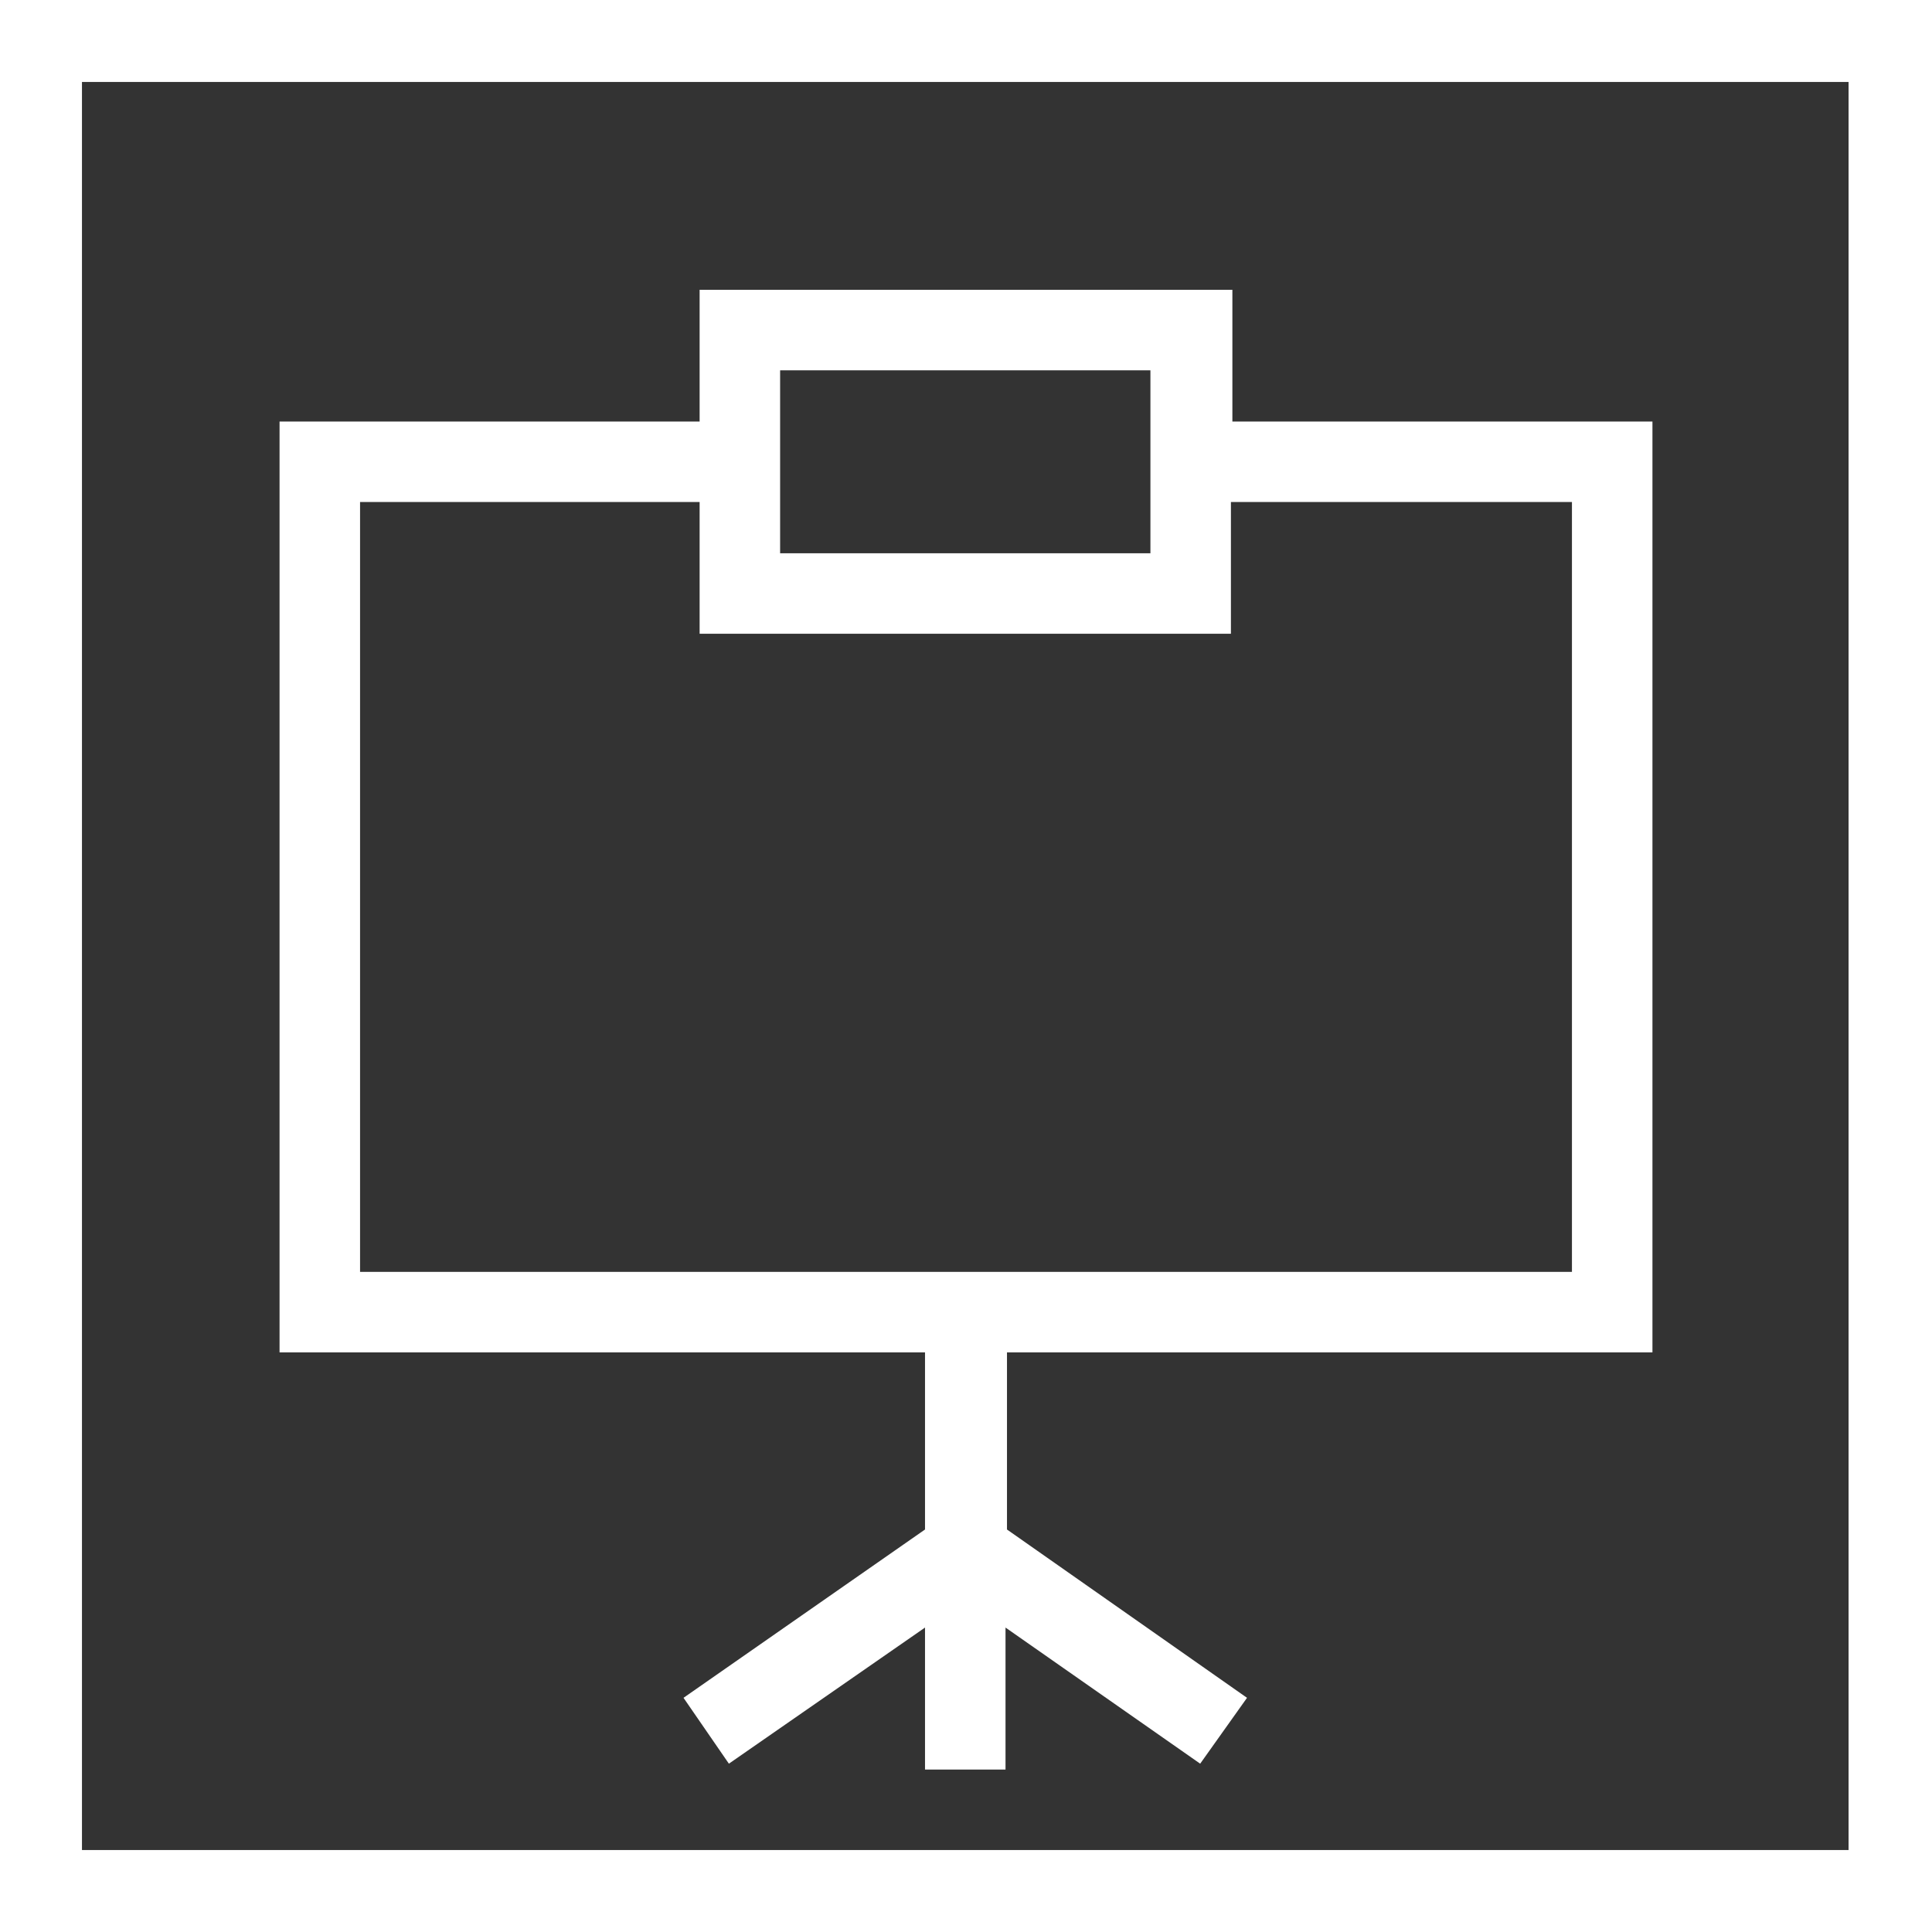
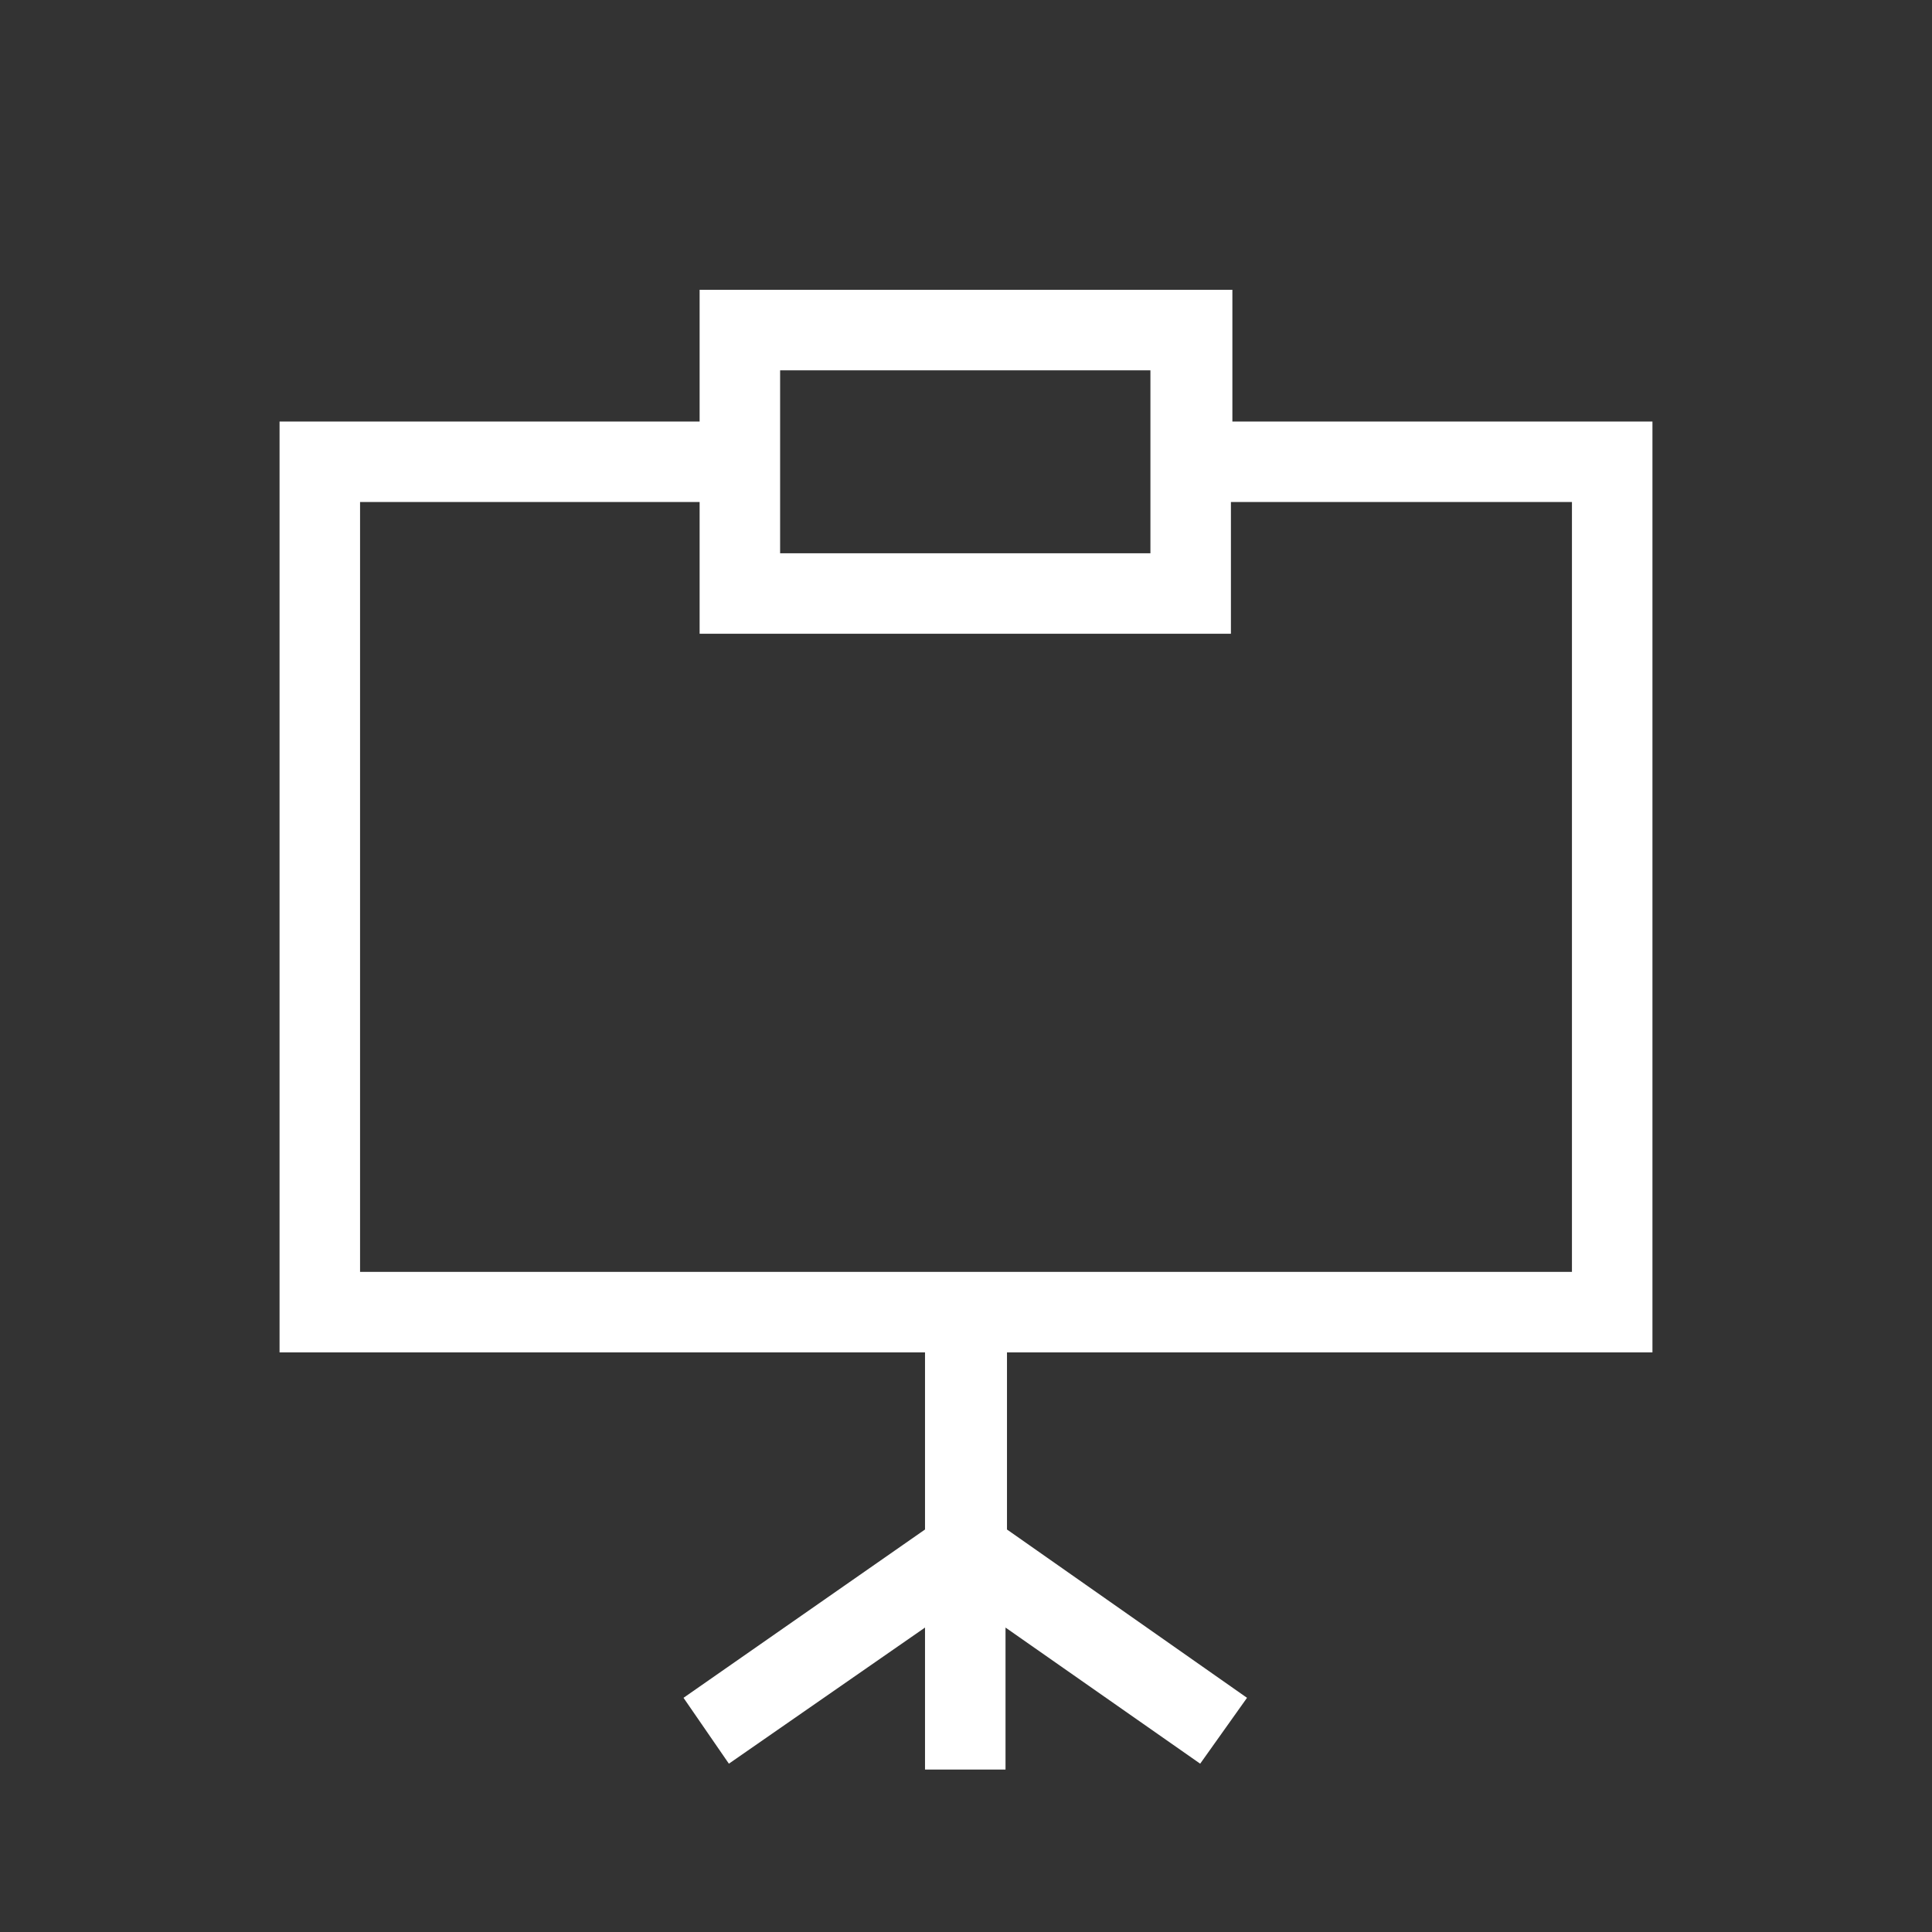
<svg xmlns="http://www.w3.org/2000/svg" version="1.1" id="Layer_1" x="0px" y="0px" viewBox="0 0 132 132" style="enable-background:new 0 0 132 132;" xml:space="preserve" width="132" height="132">
  <rect x="0" y="0" width="132" height="132" fill="#333333" stroke="none" />
  <style type="text/css">
	.st0{fill:#FFFFFF;}
</style>
  <g id="eventequipment">
-     <path class="st0" d="M0,0v132h132V0H0z M126.4,126.4H5.6V5.6h120.7V126.4z" />
    <path class="st0" d="M112.9,92.4V28.8H84.2v-9H47.8v9H19.1v63.6h44.1v12.1L46.7,116l3.1,4.5l13.4-9.3v9.7h5.5v-9.7l13.3,9.3l3.2-4.5l-16.4-11.5   V92.4H112.9z M53.3,25.3h25.3v12.5H53.3V25.3z M24.6,86.9V34.3h23.2v9h36.3v-9h23.3v52.6H24.6z" />
  </g>
</svg>